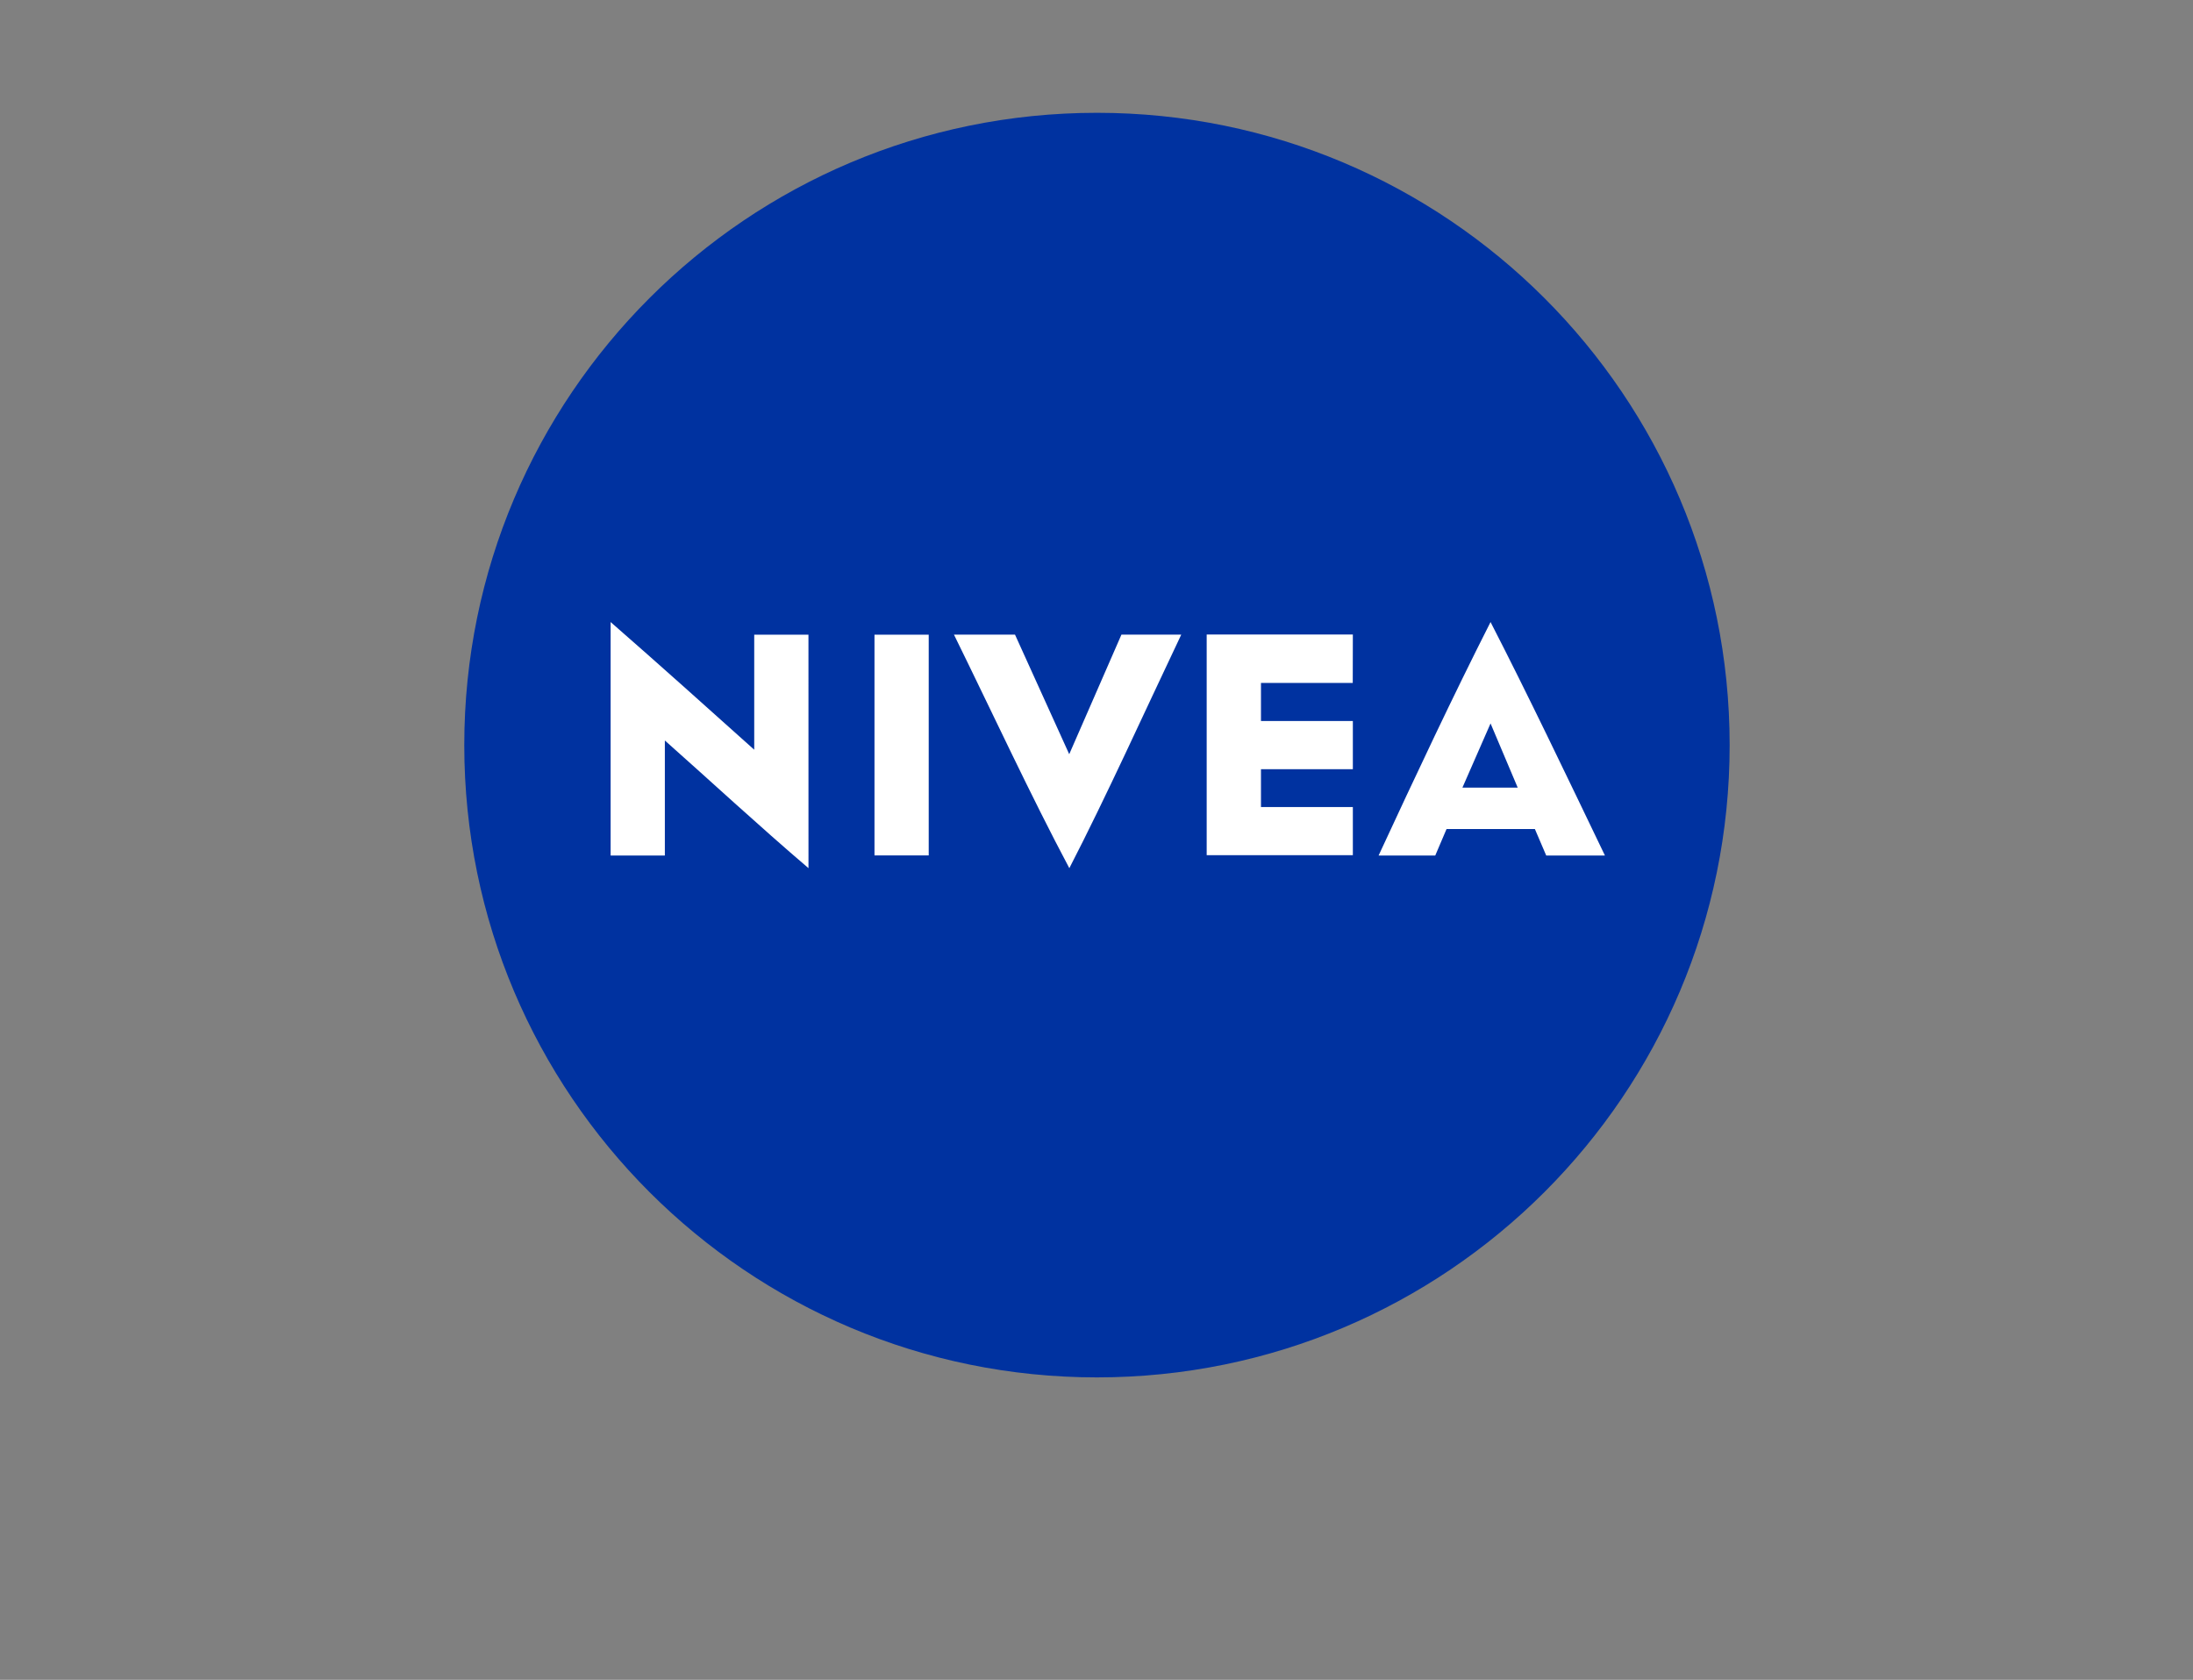
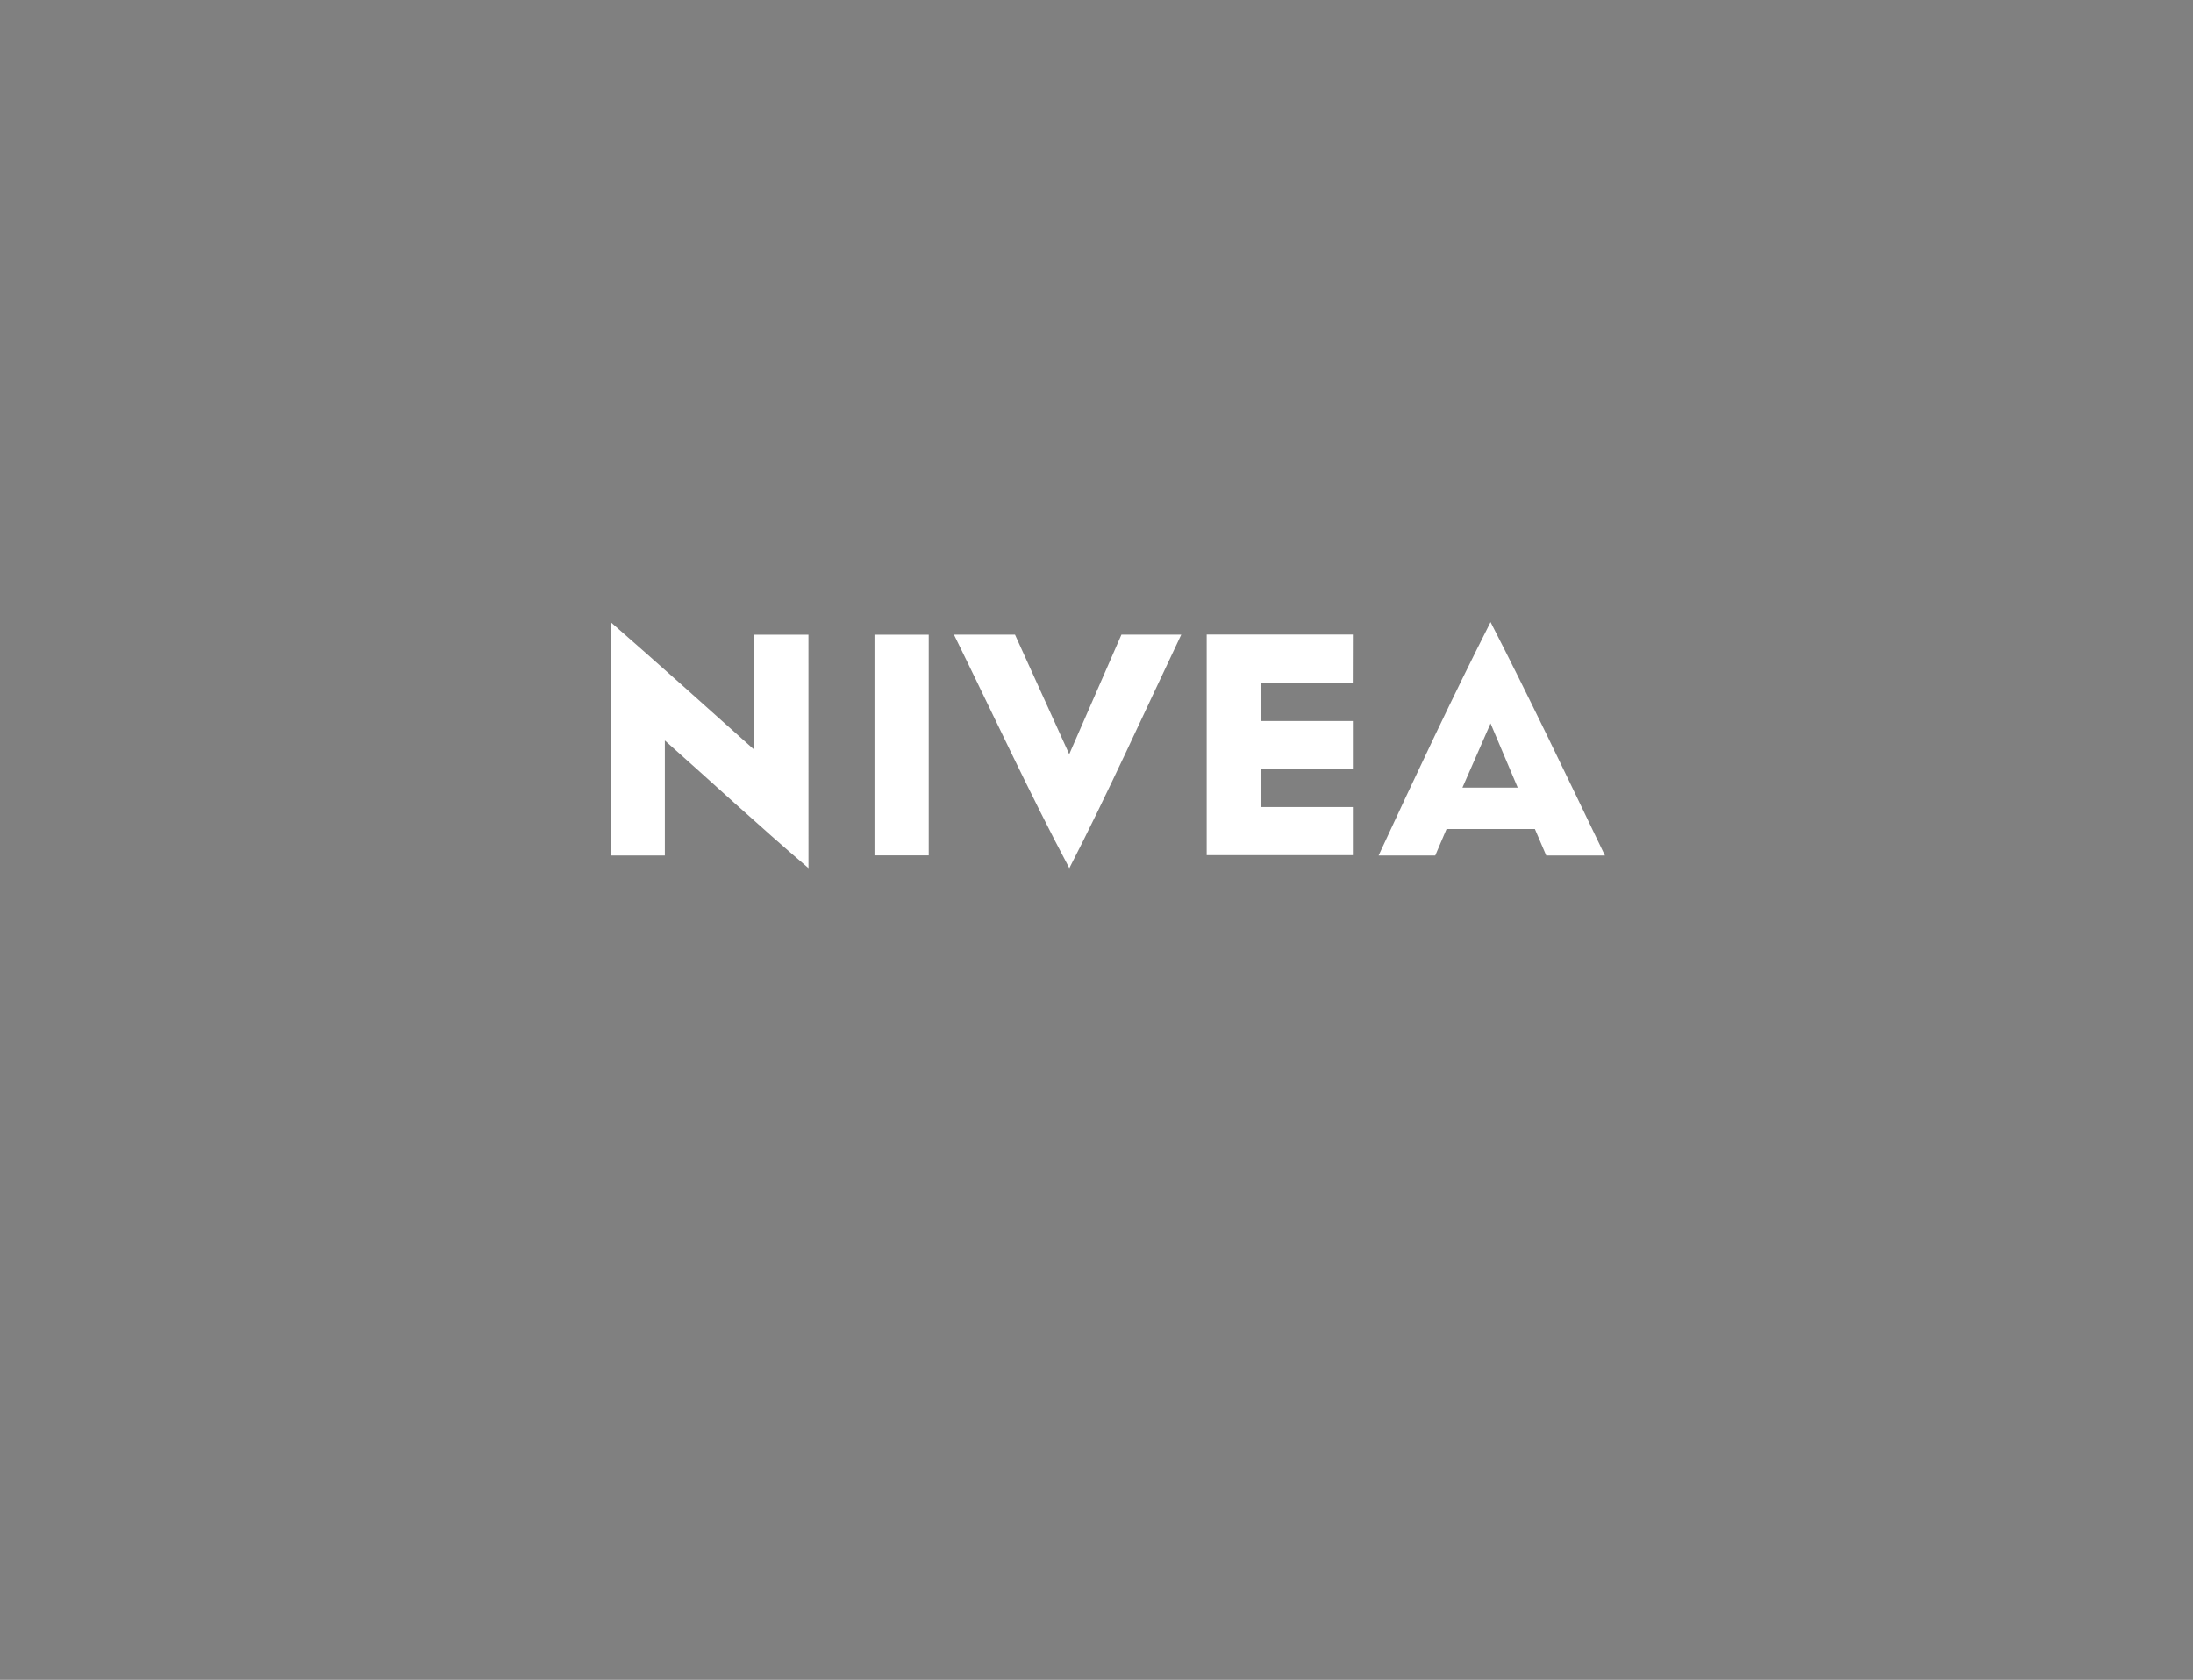
<svg xmlns="http://www.w3.org/2000/svg" width="2371" height="1816" viewBox="0 0 2371 1816" fill="none">
  <rect x="0" y="0" width="2371" height="1816" fill="#808080" stroke="none" />
-   <path d="M1186 1489.05C1563.78 1489.05 1870.04 1183.01 1870.04 805.5C1870.04 427.986 1563.78 121.95 1186 121.95C808.215 121.95 501.96 427.986 501.96 805.5C501.96 1183.01 808.215 1489.05 1186 1489.05Z" fill="#0032A0" />
  <path d="M874.078 686.144H815.446V810.494C764.073 764.459 712.812 718.424 660.183 672.473V924.856H718.815V800.506C767.73 843.89 820.248 892.576 874.106 938.527L874.078 686.144ZM1004.1 924.772H945.469V686.144H1004.1V924.772ZM1156.07 938.443C1114.52 860.323 1072.92 770.569 1031.38 686.06H1097.38L1156.01 815.349L1212.47 686.06H1277.13C1236.87 770.792 1196.5 860.212 1156.15 938.527L1156.07 938.443ZM1462.55 738.289H1363.32V779.469H1462.66V831.531H1363.32V872.46H1462.66V924.521H1304.63V685.976H1462.66L1462.55 738.289ZM1611.53 672.473C1571.18 752.043 1530.84 837.836 1490.5 924.856H1551.75L1563.95 896.259H1659.47L1671.72 924.856H1735.19C1693.36 837.836 1651.82 750.816 1611.53 672.473ZM1581.12 851.479L1611.53 782.064L1640.9 851.479H1581.12Z" fill="white" />
</svg>